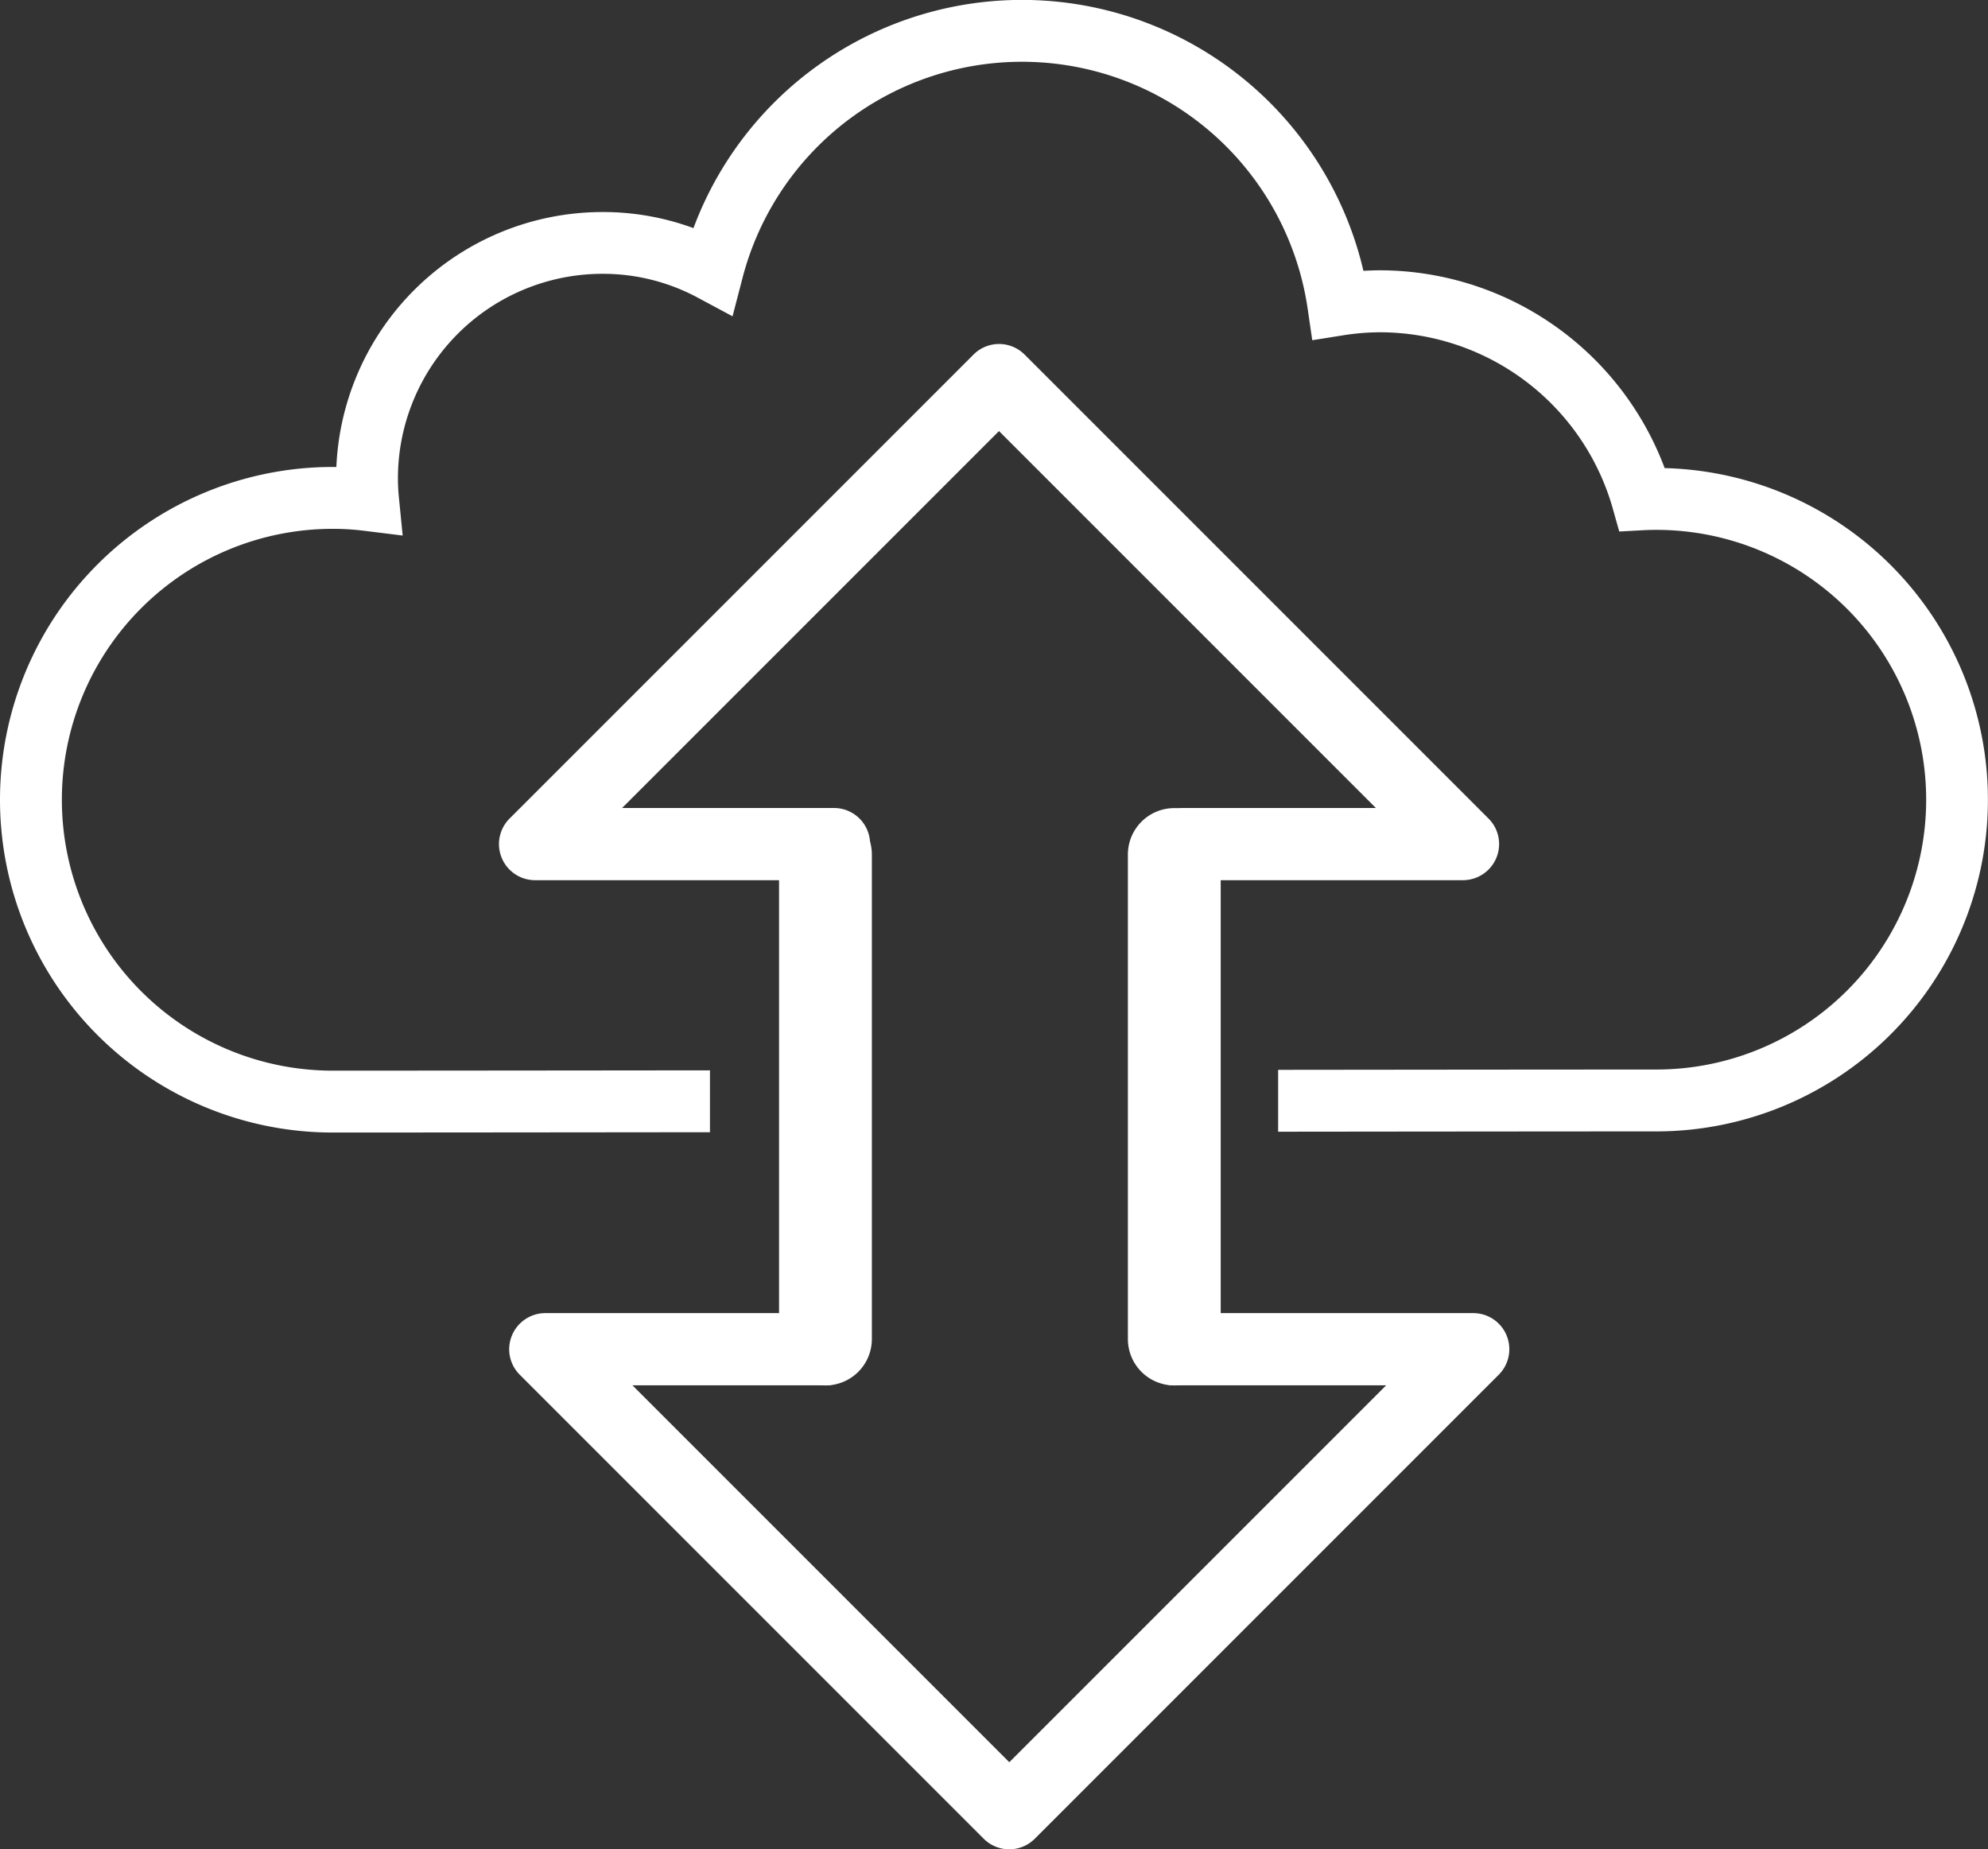
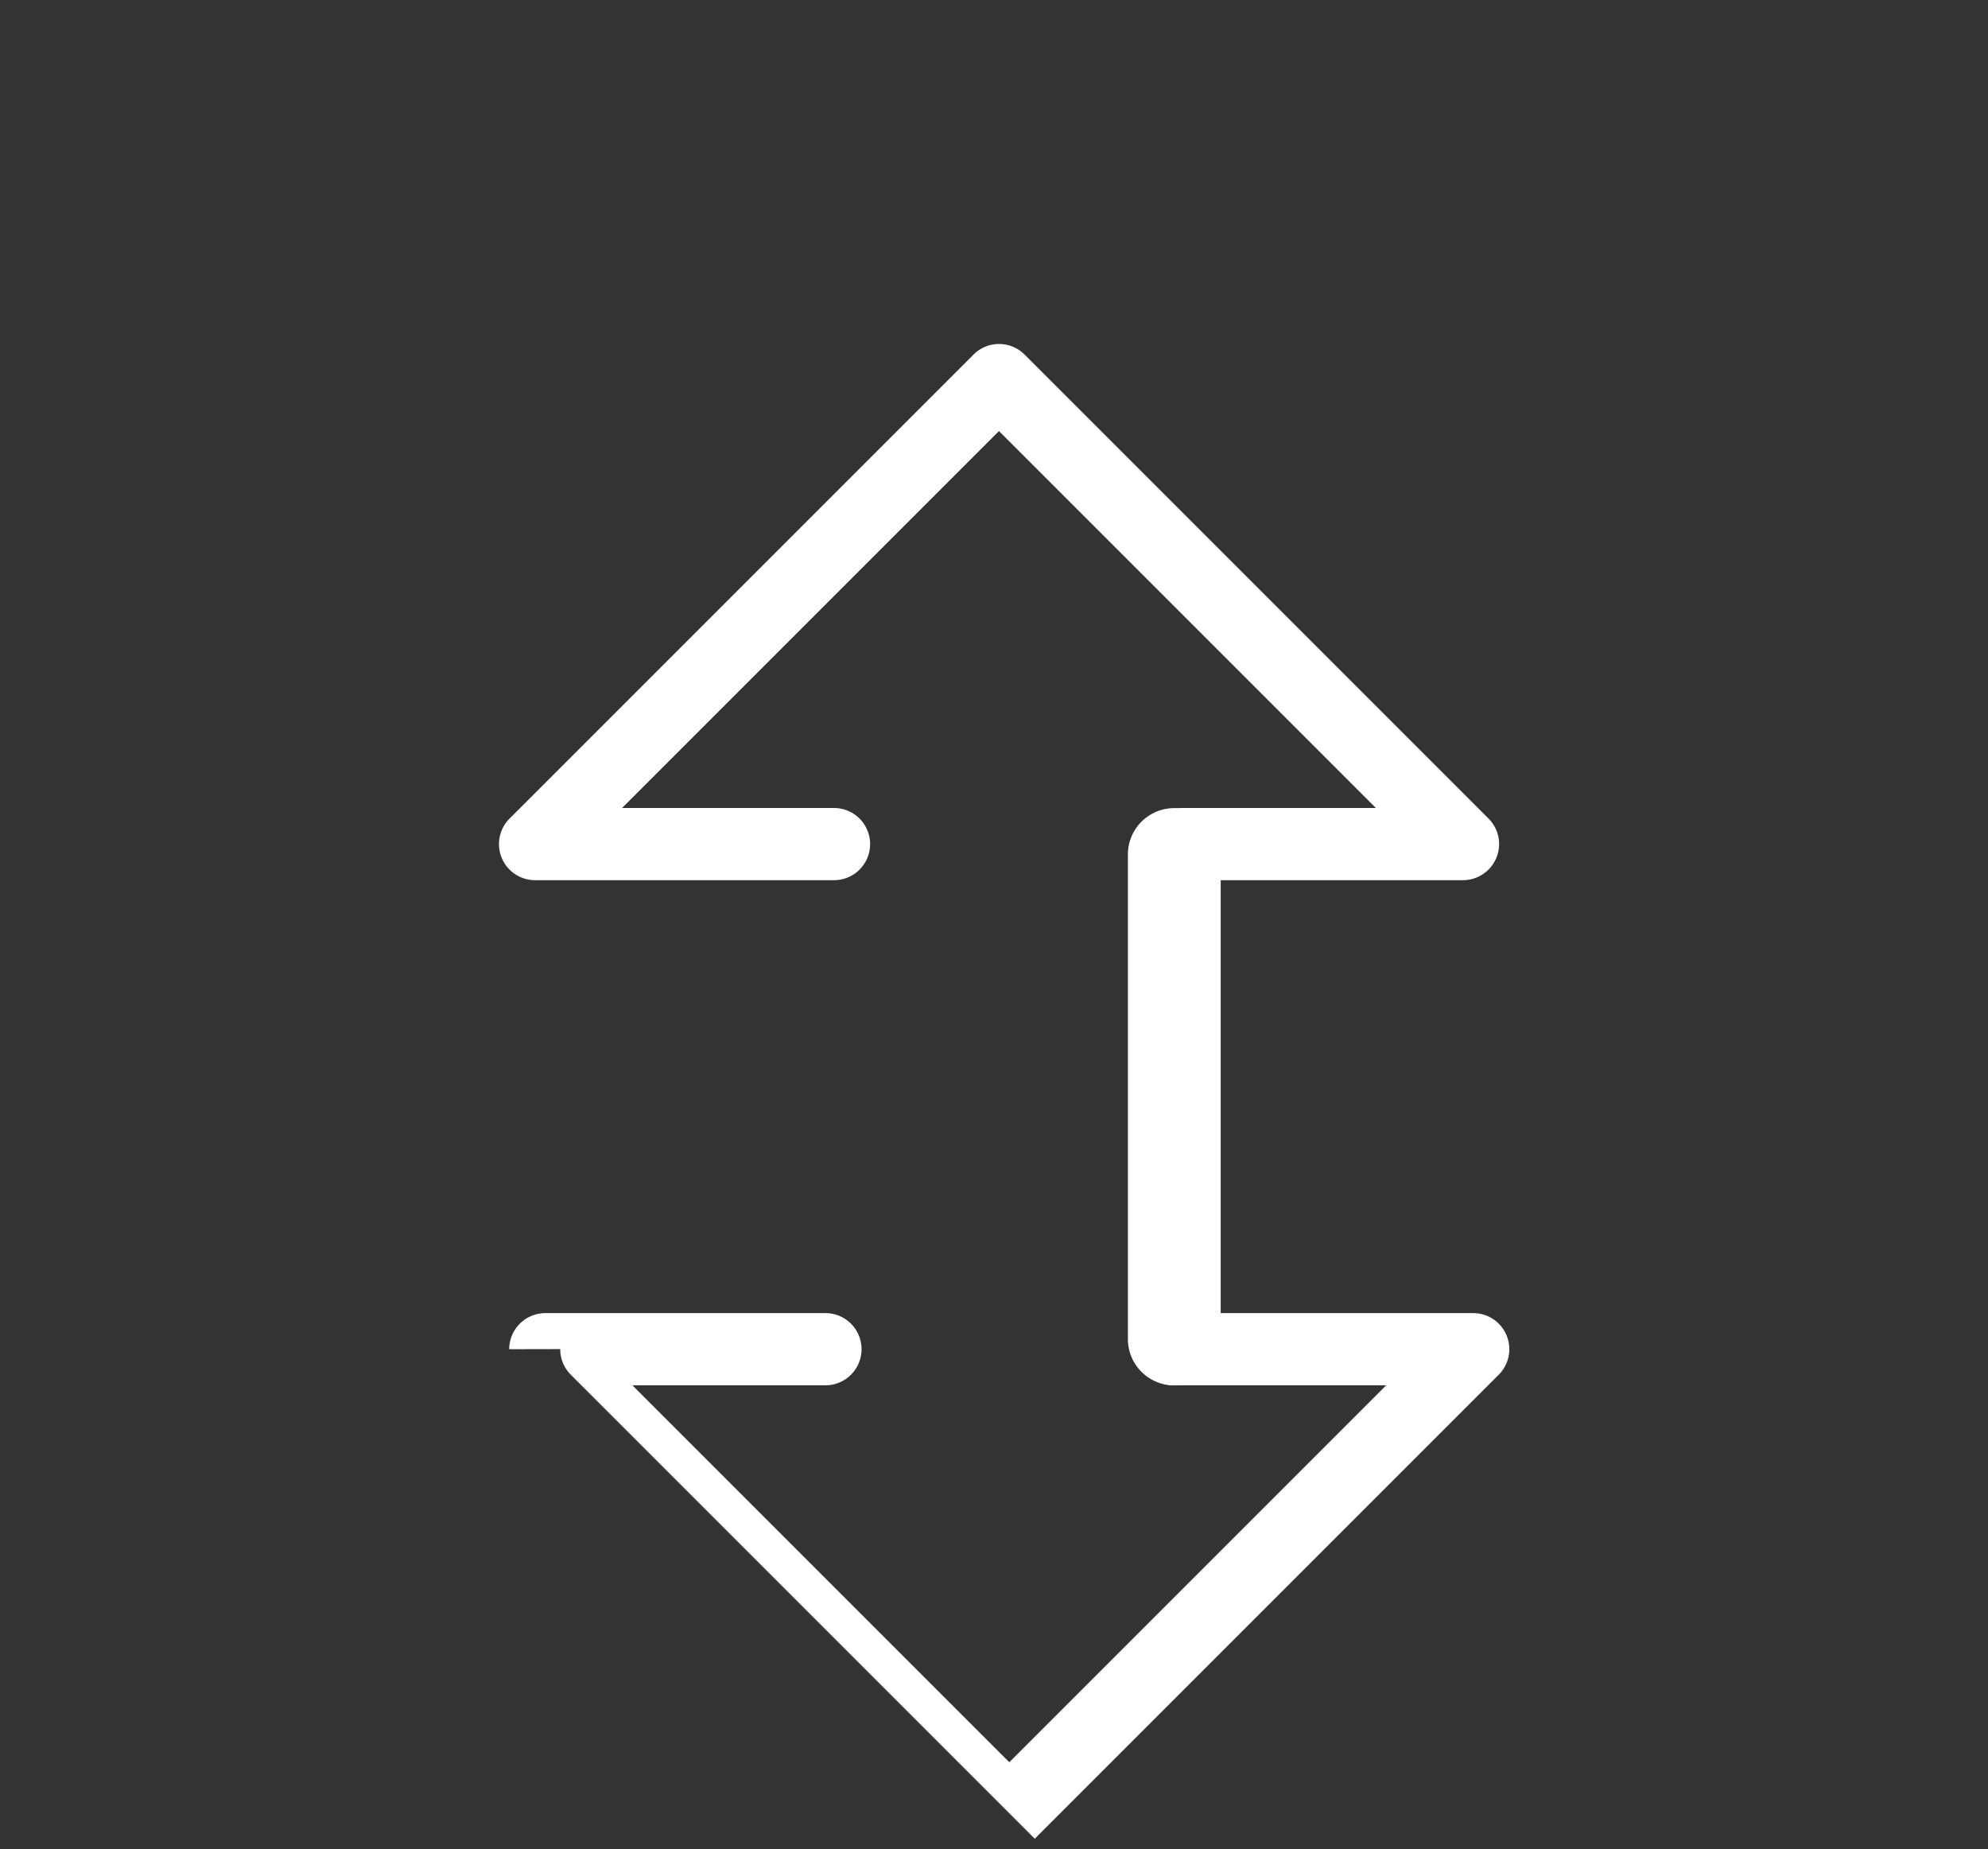
<svg xmlns="http://www.w3.org/2000/svg" width="192.791" height="179.328" viewBox="0 0 192.791 179.328">
  <rect x="0" y="0" width="192.791" height="179.328" fill="#333333" stroke="none" />
  <g id="Private_Cloud-White" data-name="Private Cloud-White" transform="translate(-3.6 -10.619)">
-     <path id="Path_1440" data-name="Path 1440" d="M165.03,56a29.544,29.544,0,0,0-27.57-19.17c-.54,0-1.09.02-1.64.05a34,34,0,0,0-64.97-4.14,25.358,25.358,0,0,0-8.84-1.56A25.839,25.839,0,0,0,36.22,55.9h-.35a32.27,32.27,0,1,0,0,64.54c5.12,0,18.31-.01,36.58-.03v-6c-18.27.02-31.46.03-36.58.03a26.27,26.27,0,0,1,0-52.54,24.288,24.288,0,0,1,3.06.19l3.72.46-.37-3.74c-.06-.61-.09-1.22-.09-1.82A19.841,19.841,0,0,1,62.01,37.17a19.4,19.4,0,0,1,9.27,2.32l3.36,1.8.96-3.69a28,28,0,0,1,54.82,3l.44,3.01,3.01-.48a23.259,23.259,0,0,1,3.59-.29,23.5,23.5,0,0,1,22.52,17.01l.65,2.31,2.39-.13c.42-.02.82-.03,1.21-.03a26.165,26.165,0,0,1,0,52.33c-4.91,0-18.21.01-36.68.03v6c18.47-.02,31.77-.03,36.68-.03a32.165,32.165,0,0,0,.79-64.32Z" fill="#fff" />
    <g id="Group_1395" data-name="Group 1395">
-       <path id="Path_1441" data-name="Path 1441" d="M83.65,144.96a4.494,4.494,0,0,0,4.5-4.5V93.48a4.5,4.5,0,0,0-9,0v46.98A4.494,4.494,0,0,0,83.65,144.96Z" fill="#fff" />
      <path id="Path_1442" data-name="Path 1442" d="M117.48,144.96a4.494,4.494,0,0,0,4.5-4.5V93.48a4.5,4.5,0,0,0-9,0v46.98A4.494,4.494,0,0,0,117.48,144.96Z" fill="#fff" />
-       <path id="Path_1443" data-name="Path 1443" d="M52.98,141.45a3.51,3.51,0,0,1,3.5-3.5H83.65a3.5,3.5,0,0,1,0,7H64.93l36.55,36.55,36.55-36.55H117.48a3.5,3.5,0,0,1,0-7h29a3.5,3.5,0,0,1,2.47,5.97l-45,45a3.5,3.5,0,0,1-4.95,0l-45-45a3.487,3.487,0,0,1-1.02-2.48Z" fill="#fff" />
+       <path id="Path_1443" data-name="Path 1443" d="M52.98,141.45a3.51,3.51,0,0,1,3.5-3.5H83.65a3.5,3.5,0,0,1,0,7H64.93l36.55,36.55,36.55-36.55H117.48a3.5,3.5,0,0,1,0-7h29a3.5,3.5,0,0,1,2.47,5.97l-45,45l-45-45a3.487,3.487,0,0,1-1.02-2.48Z" fill="#fff" />
      <path id="Path_1444" data-name="Path 1444" d="M148.98,92.47a3.51,3.51,0,0,1-3.5,3.5H118.31a3.5,3.5,0,0,1,0-7h18.72L100.48,52.42,63.93,88.97H84.48a3.5,3.5,0,0,1,0,7h-29A3.5,3.5,0,0,1,53.01,90l45-45a3.5,3.5,0,0,1,4.95,0l45,45a3.487,3.487,0,0,1,1.02,2.48Z" fill="#fff" />
    </g>
  </g>
</svg>